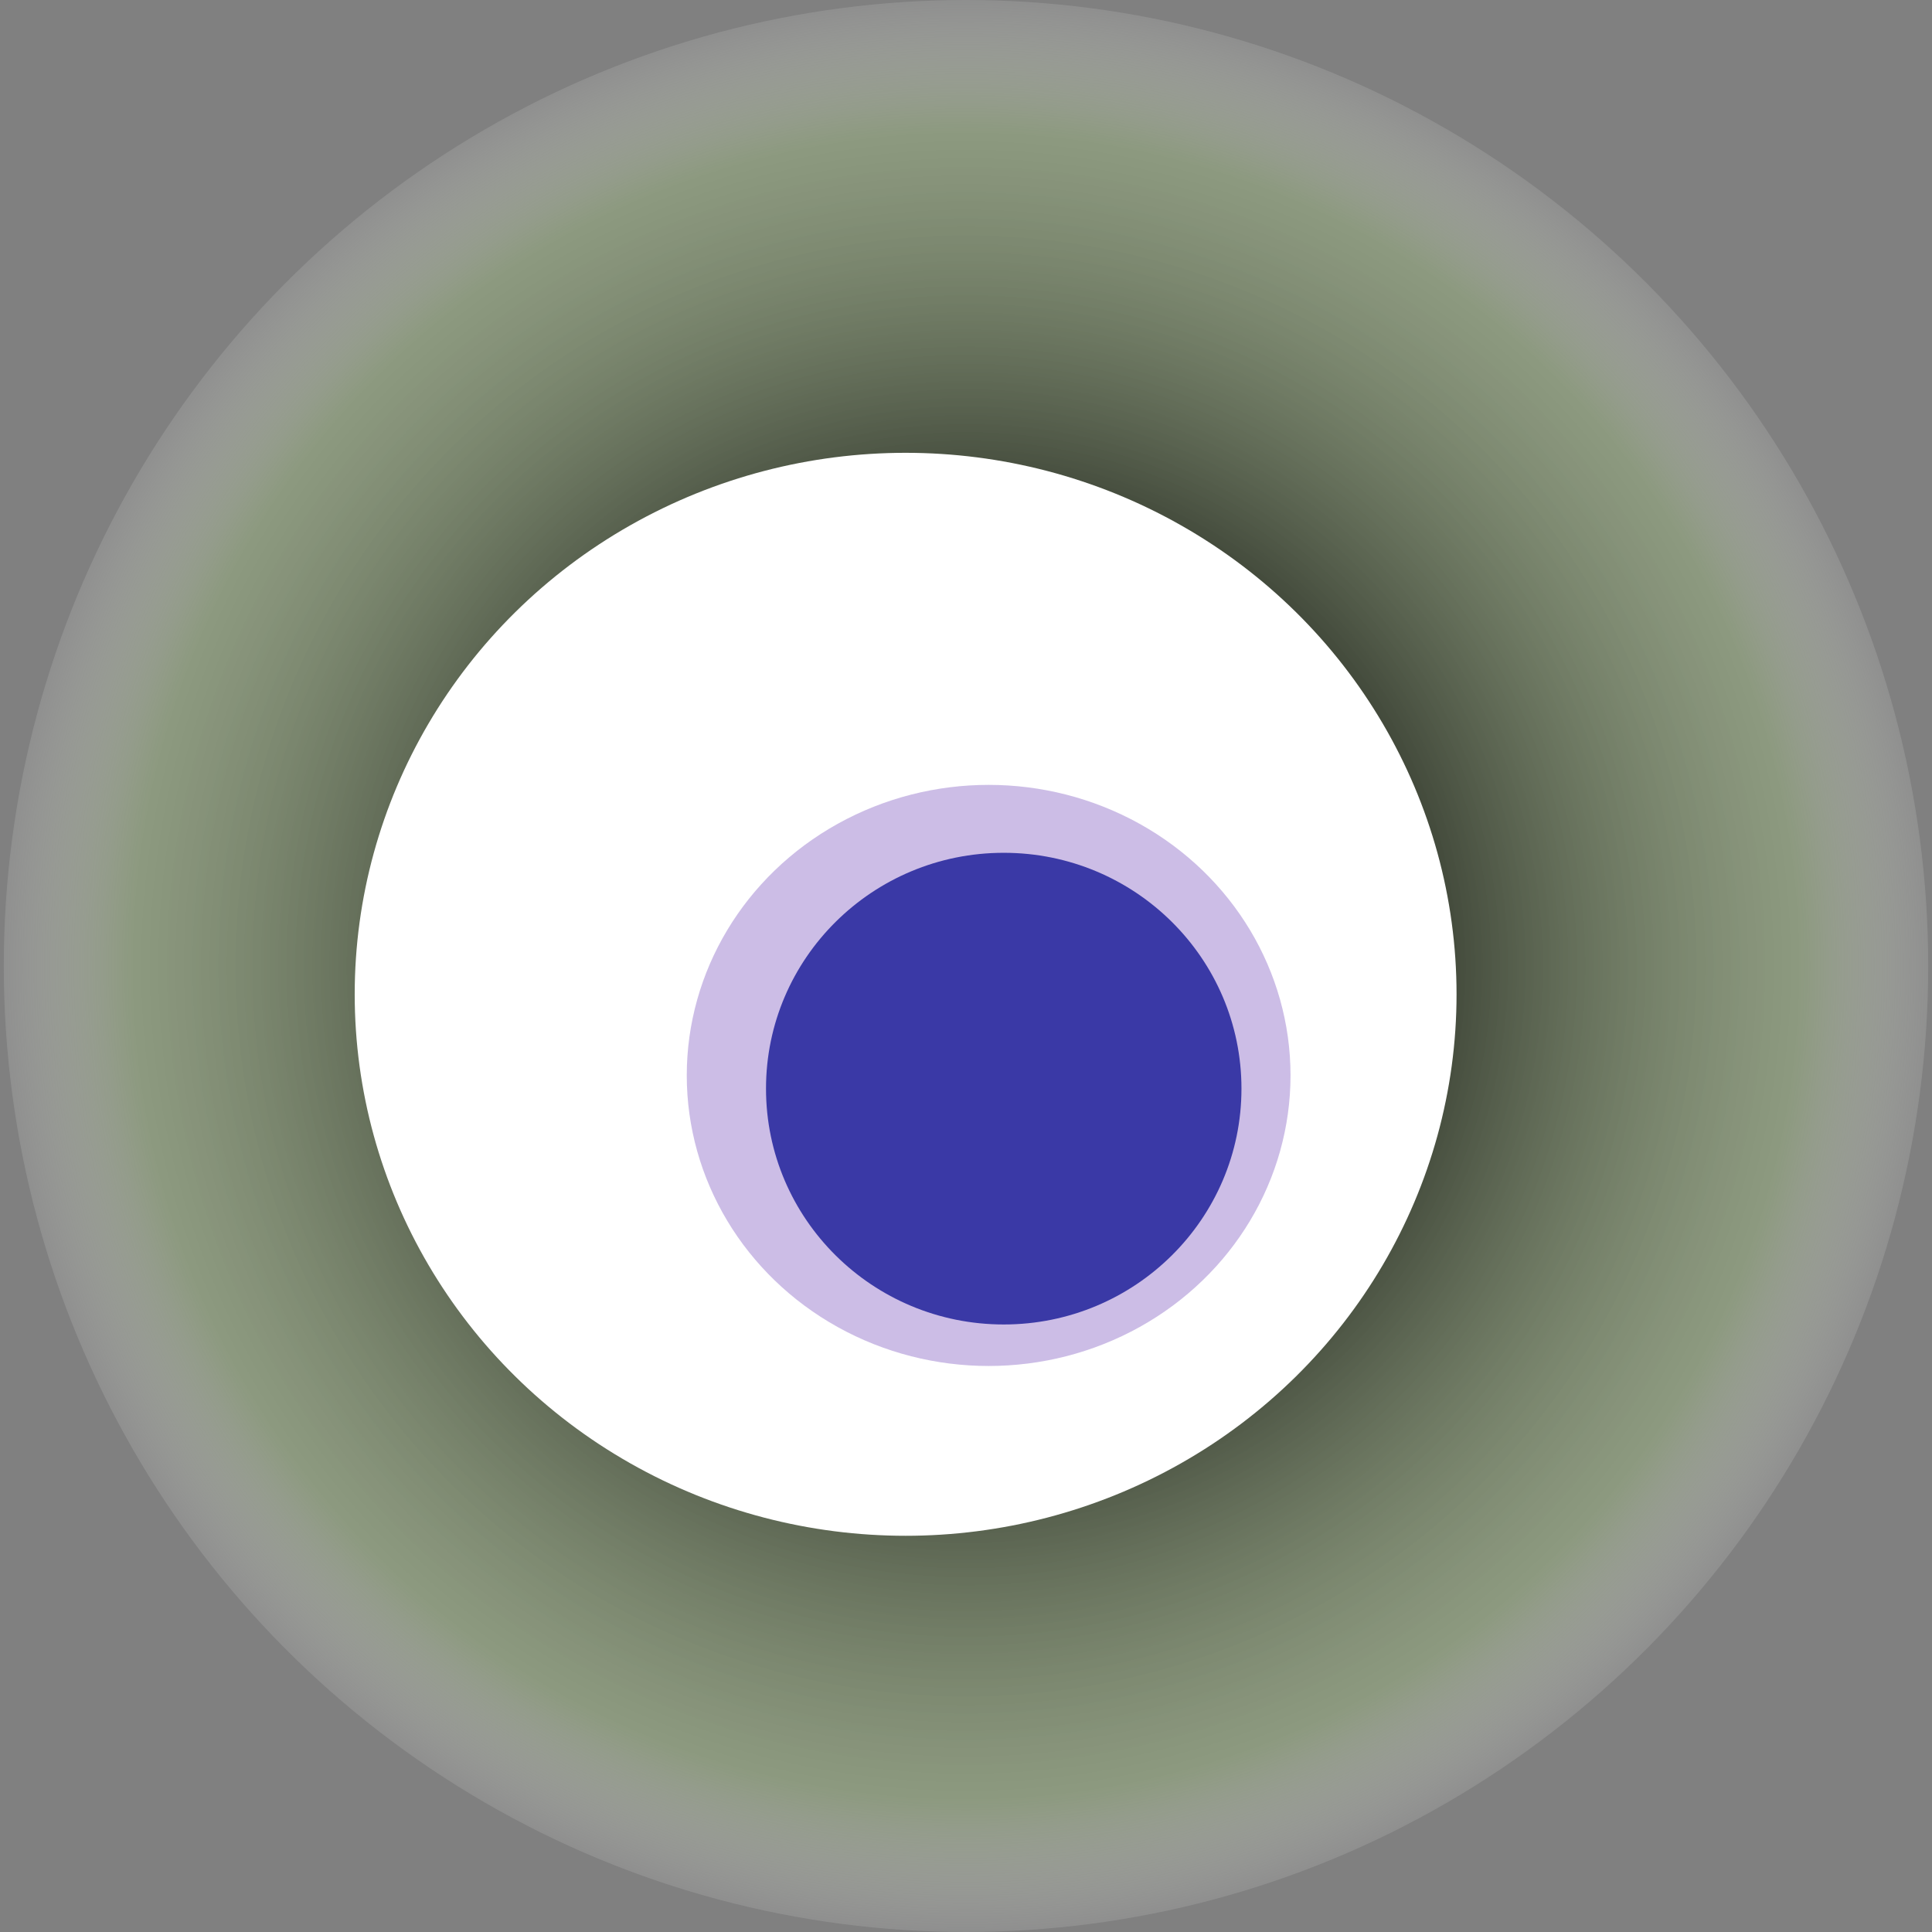
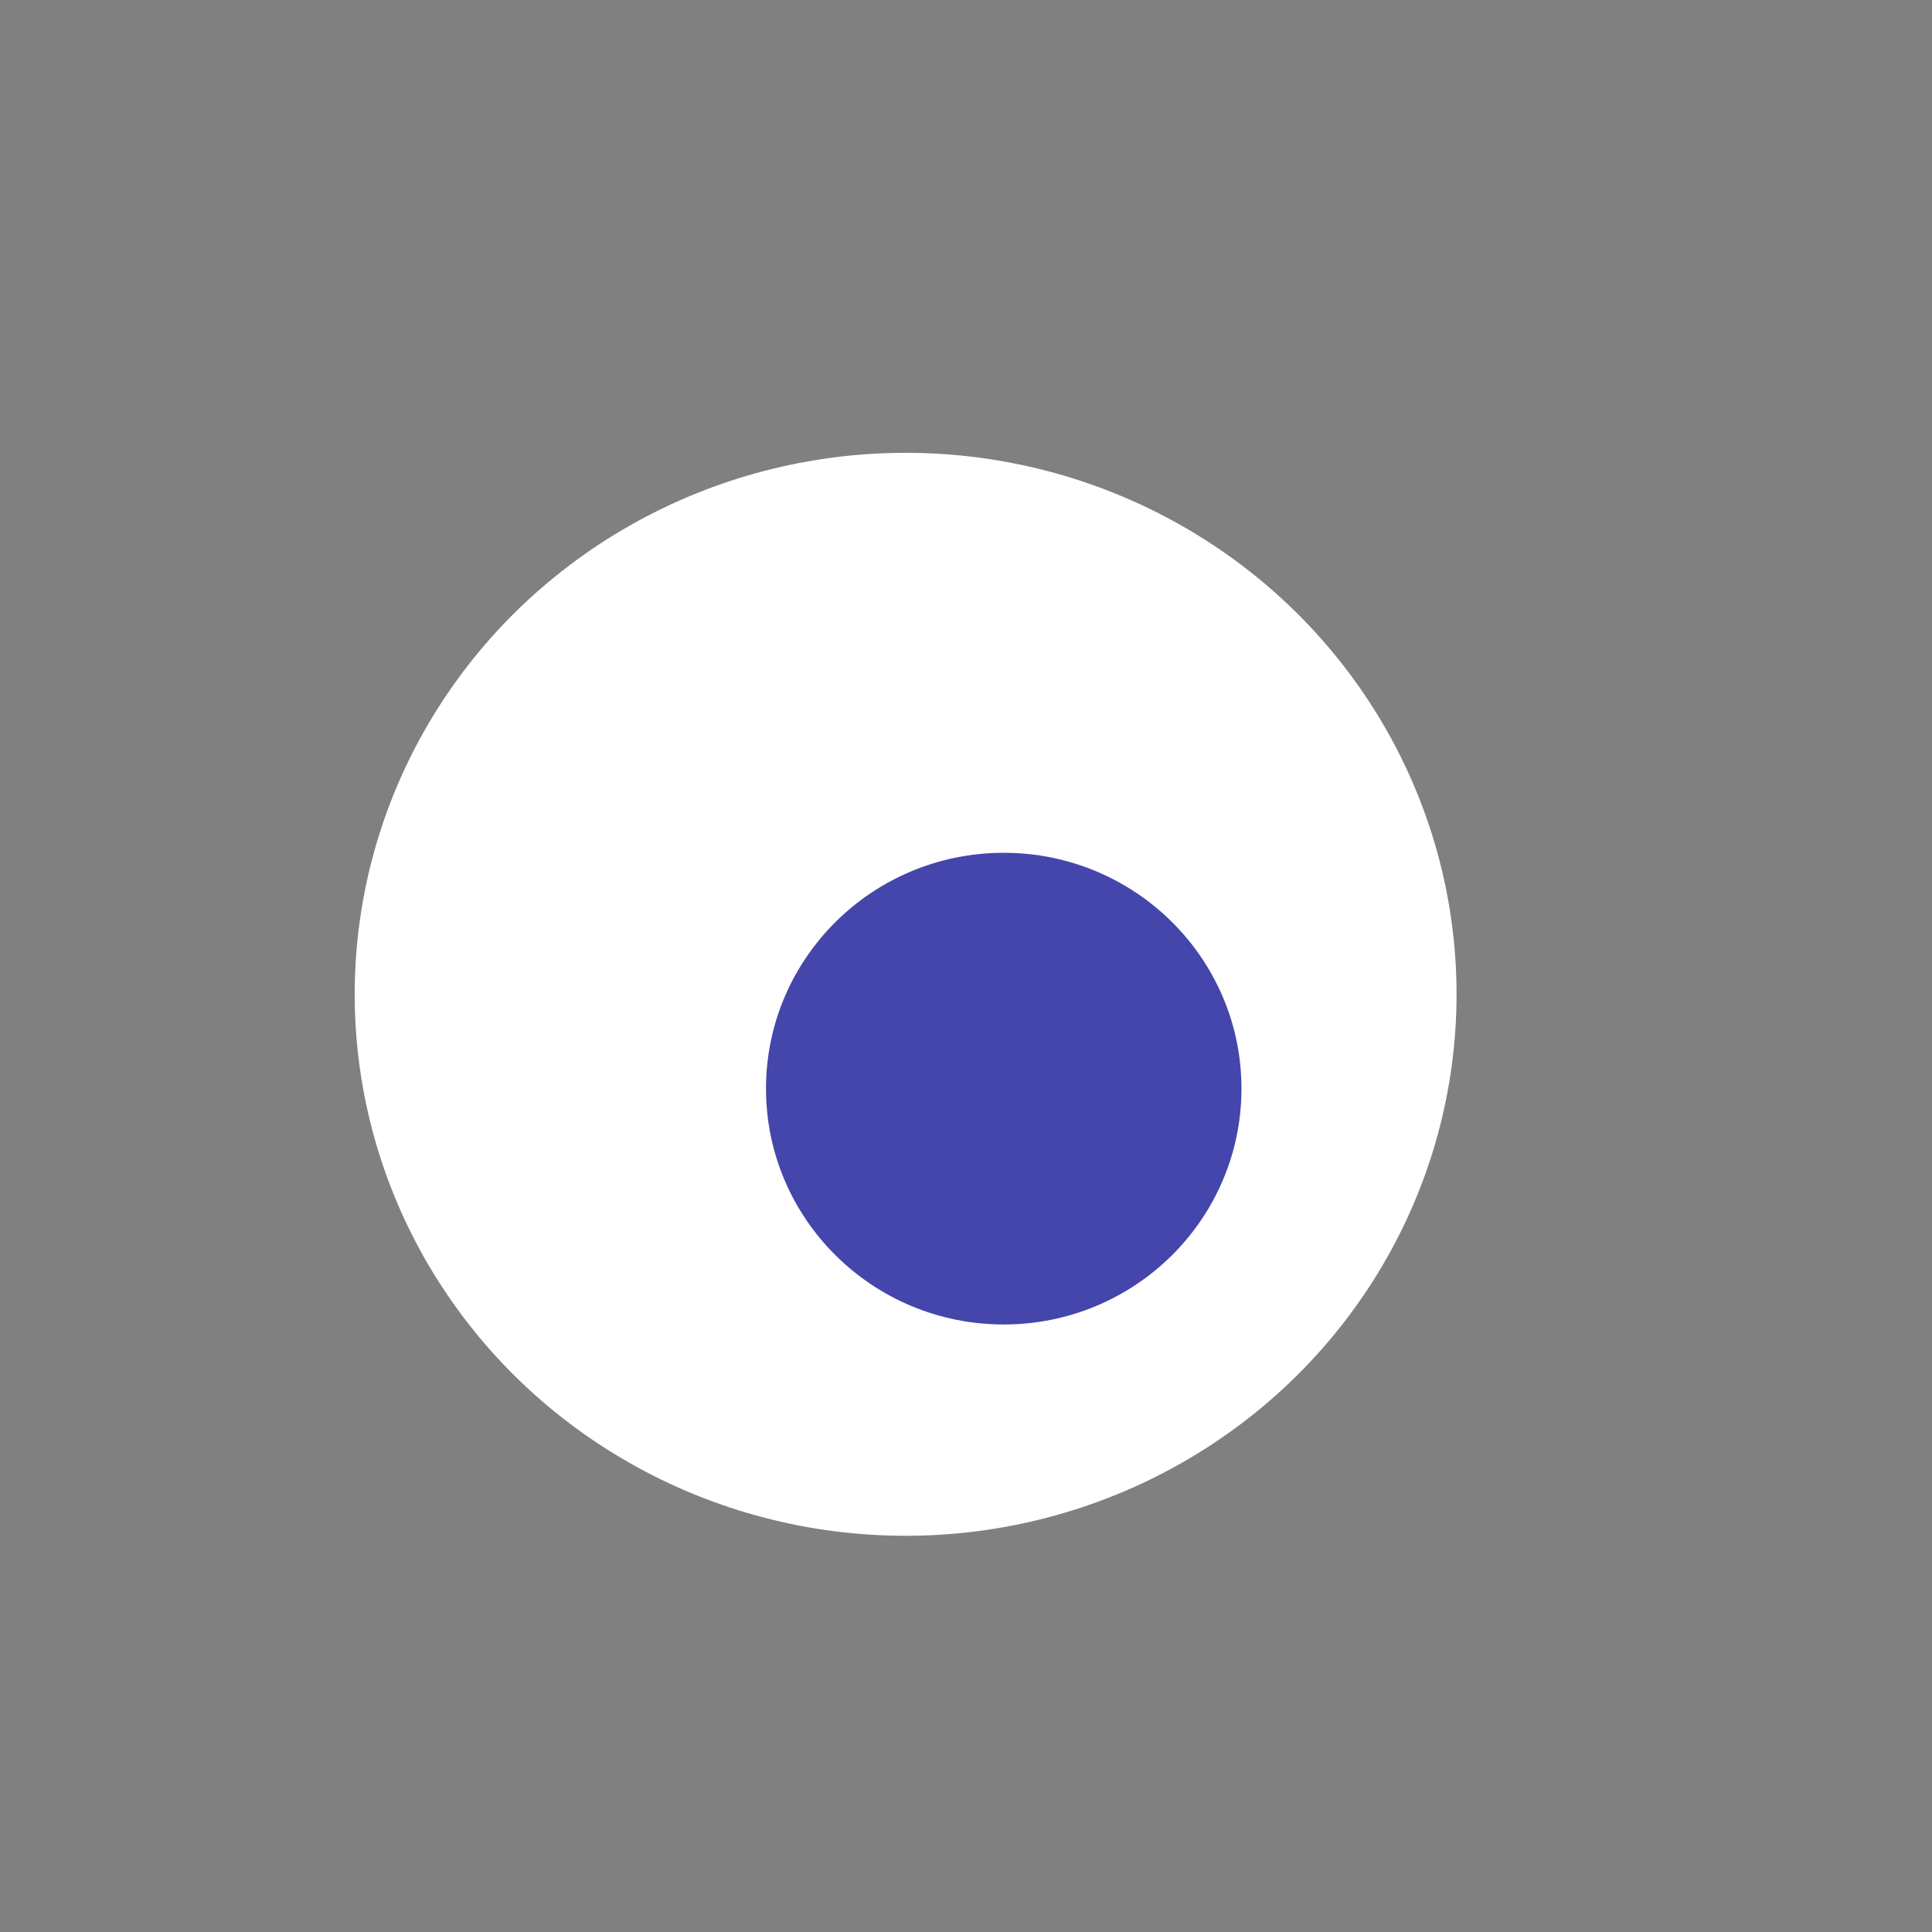
<svg xmlns="http://www.w3.org/2000/svg" width="1024" height="1024">
  <rect width="100%" height="100%" fill="#808080" stroke="none" />
  <g>
    <title>0x1998f627ad0f5904165b1796c4b111492365dad2</title>
-     <ellipse ry="512" rx="510" cy="512" cx="512" fill="url(#e_1_g)" />
    <ellipse ry="287" rx="292" cy="527" cx="480" fill="#FFF" />
-     <ellipse ry="154" rx="160" cy="570" cx="524" fill="rgba(129,90,194,0.4)" />
    <ellipse ry="125" rx="126" cy="577" cx="532" fill="rgba(22, 24, 150, 0.8)" />
    <animateTransform attributeName="transform" begin="0s" dur="21s" type="rotate" from="360 512 512" to="0 512 512" repeatCount="indefinite" />
    <defs>
      <radialGradient id="e_1_g">
        <stop offset="30%" stop-color="#000" />
        <stop offset="86%" stop-color="rgba(155,180,129,0.5)" />
        <stop offset="100%" stop-color="rgba(255,255,255,0.1)" />
      </radialGradient>
    </defs>
  </g>
</svg>